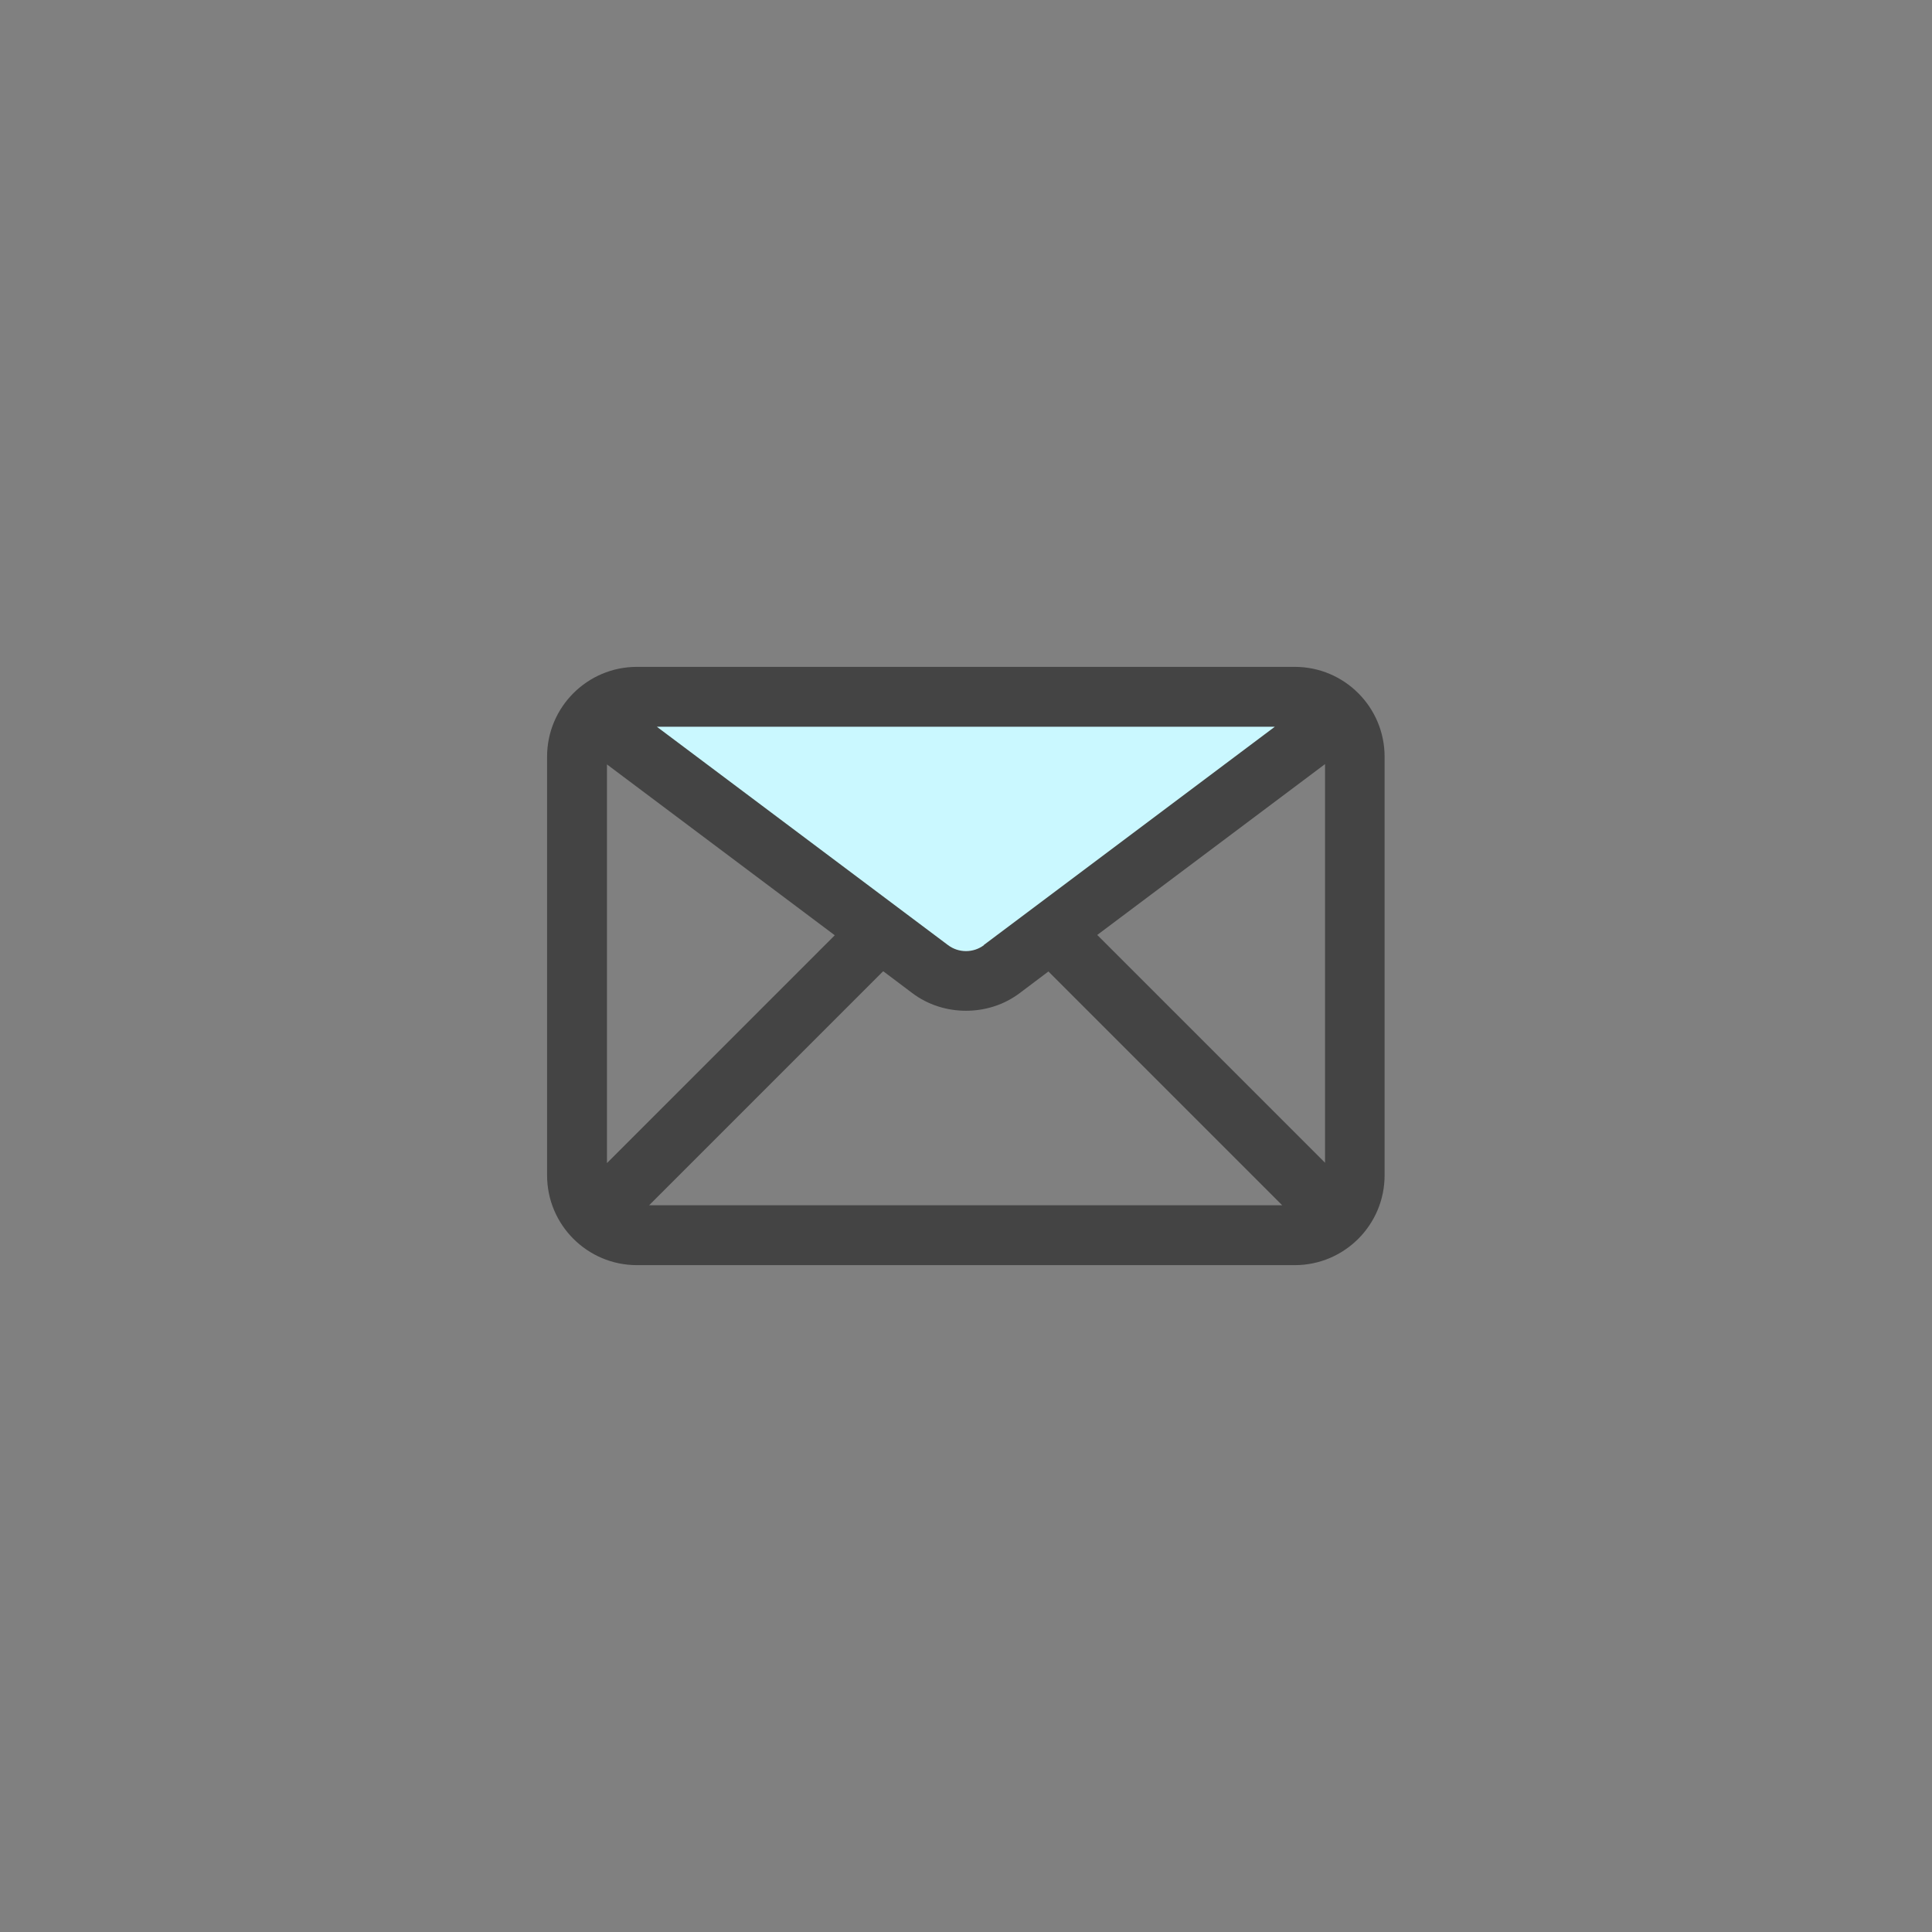
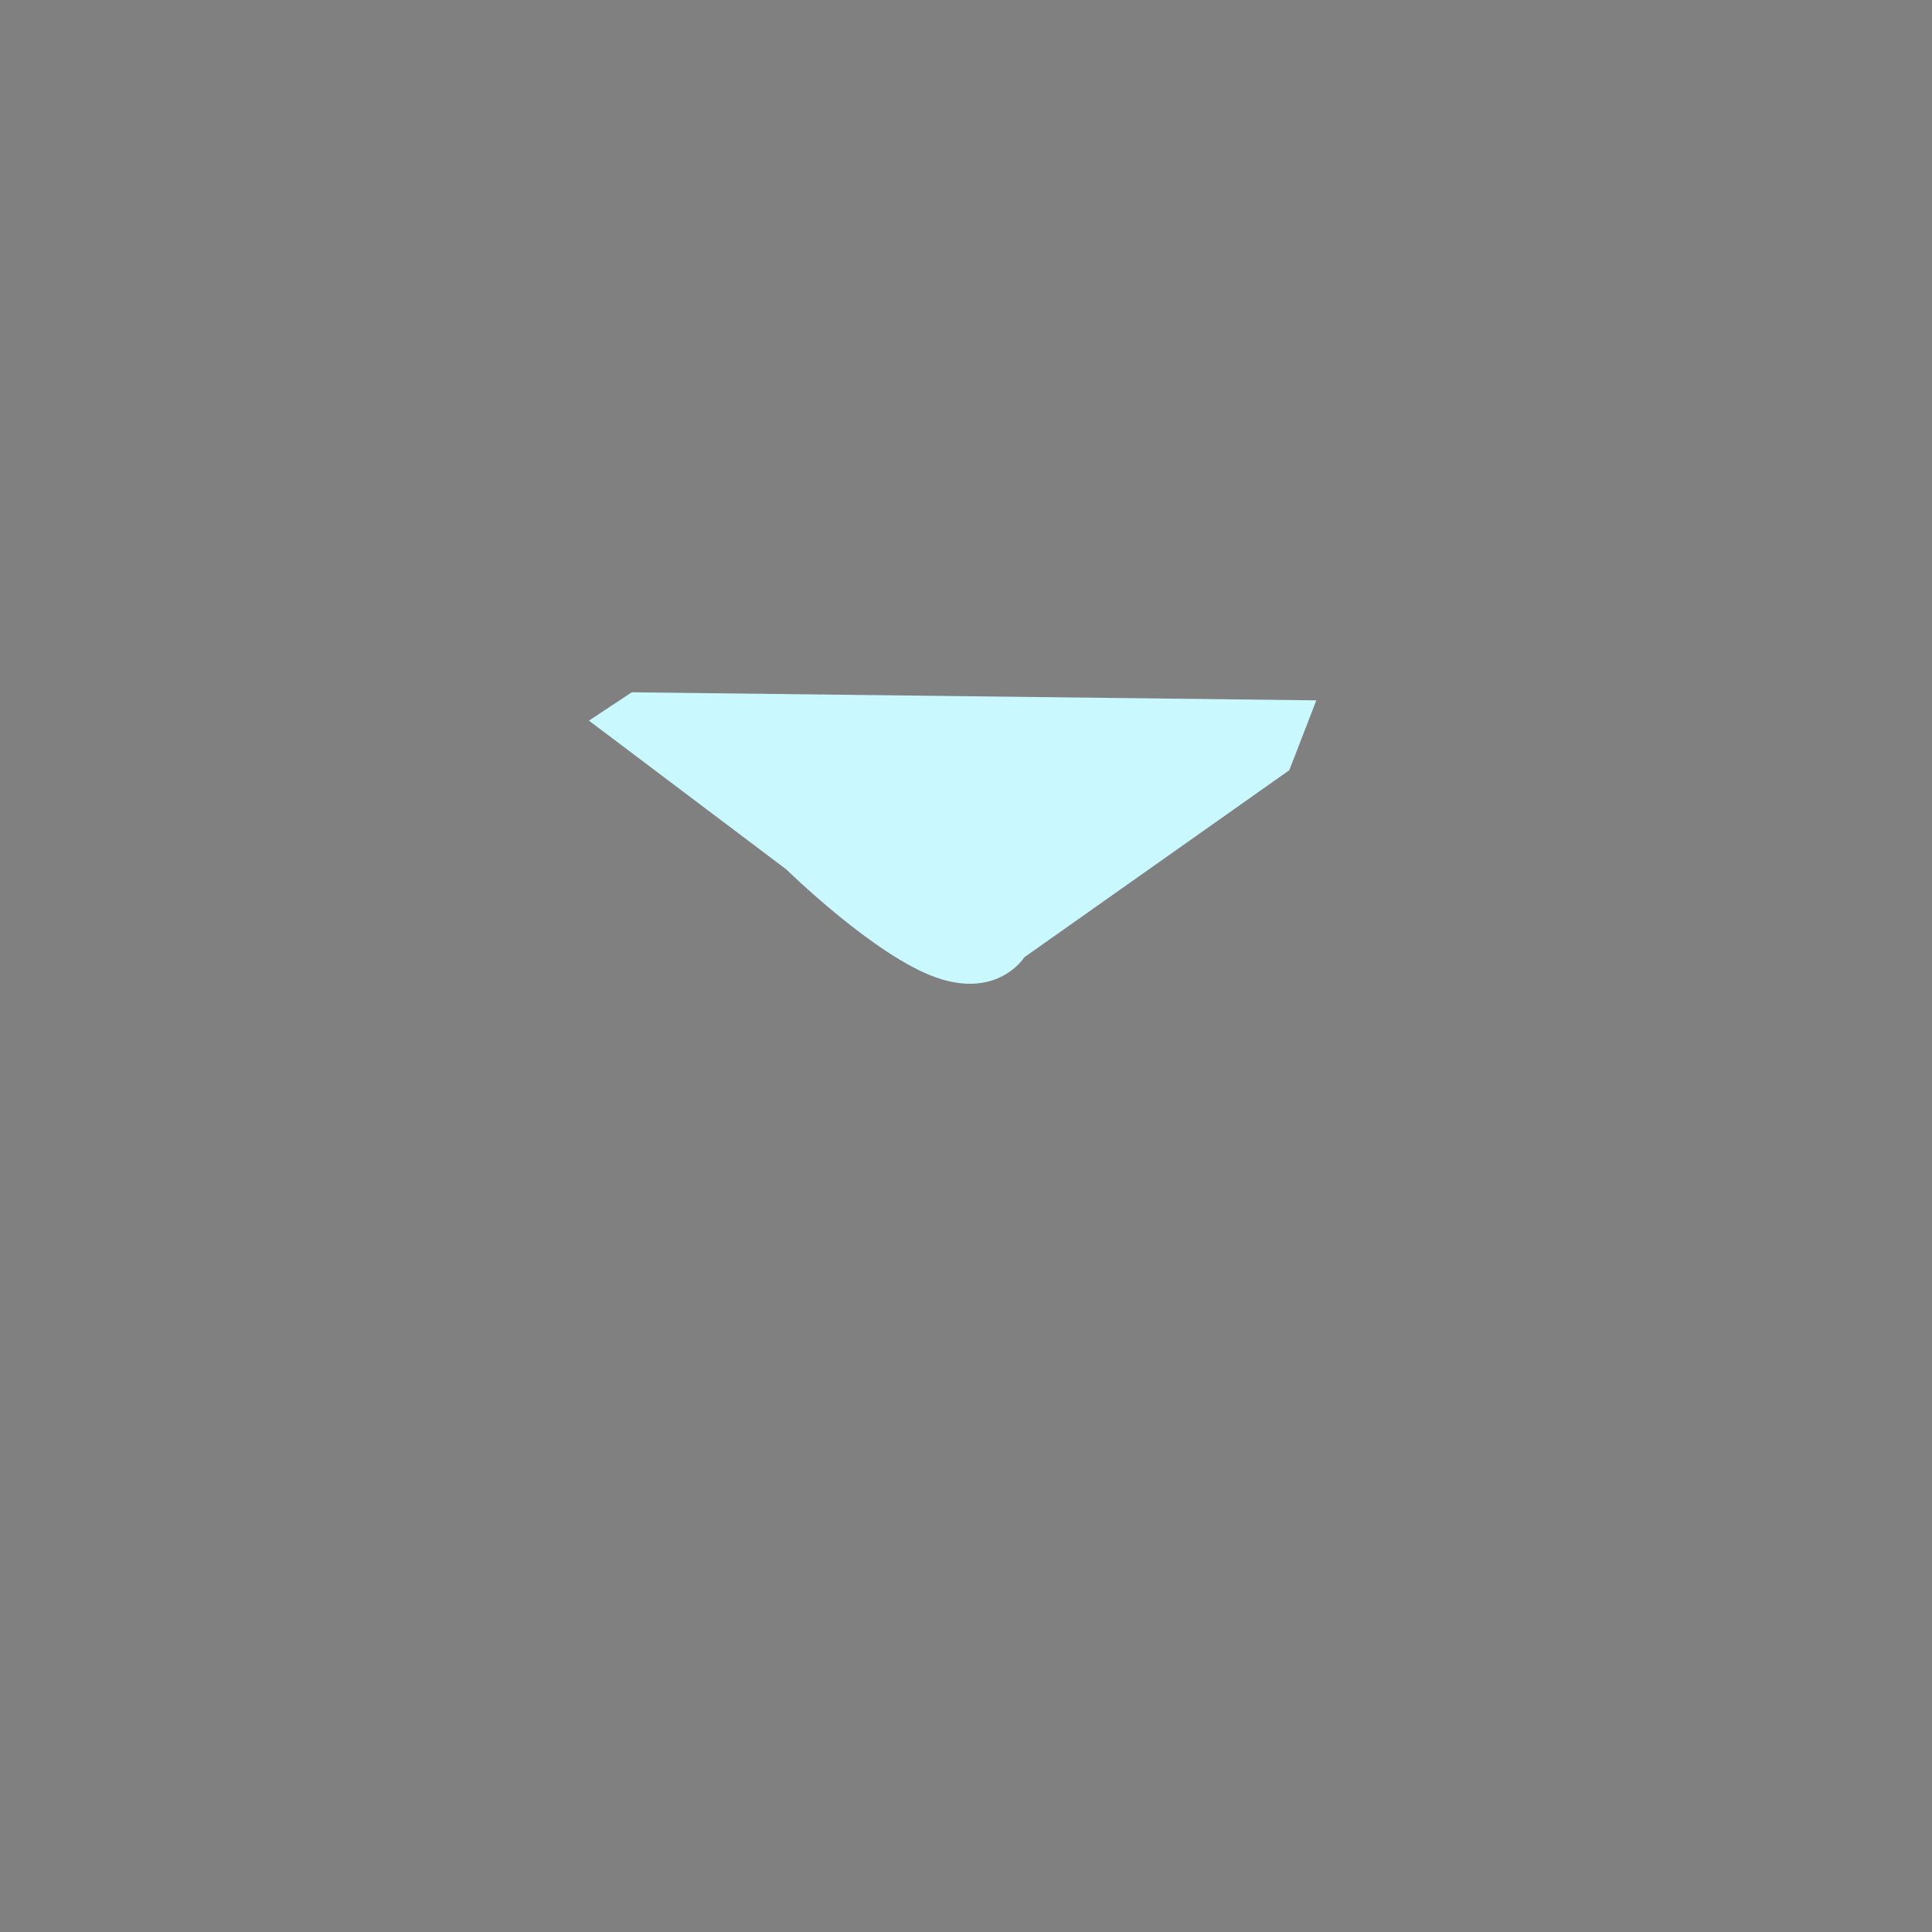
<svg xmlns="http://www.w3.org/2000/svg" id="Layer_2" data-name="Layer 2" viewBox="0 0 60 60">
  <rect x="0" y="0" width="60" height="60" fill="#808080" stroke="none" />
  <defs>
    <style>
      .cls-1 {
        fill: none;
      }

      .cls-2 {
        fill: #444;
      }

      .cls-3 {
        fill: #caf8ff;
      }

      .cls-4 {
        clip-path: url(#clippath);
      }
    </style>
    <clipPath id="clippath">
      <rect class="cls-1" width="60" height="60" />
    </clipPath>
  </defs>
  <g id="Layer_1-2" data-name="Layer 1">
    <g class="cls-4">
      <path class="cls-3" d="M19.63,21.5l21.25.25-.84,2.17-8.23,5.81s-.81,1.3-2.73.63-4.66-3.36-4.66-3.36l-6.13-4.62,1.33-.88Z" />
-       <rect class="cls-1" x="0" width="60" height="60" />
-       <path class="cls-2" d="M40.21,20.71h-20.43c-1.54,0-2.79,1.25-2.79,2.79v13c0,1.54,1.25,2.79,2.79,2.79h20.43c1.54,0,2.79-1.25,2.79-2.79v-13c0-1.54-1.25-2.79-2.79-2.79ZM30.56,29.35c-.33.25-.79.25-1.12,0l-9.04-6.78h19.19l-9.04,6.78h0ZM25.93,29.04l-7.08,7.08v-12.38l7.08,5.31ZM27.44,30.17l.89.67c.49.37,1.08.55,1.67.55s1.18-.18,1.67-.55l.89-.67,7.26,7.26h-19.66s7.26-7.26,7.26-7.26ZM34.07,29.04l7.08-5.31v12.38l-7.08-7.08Z" />
    </g>
  </g>
</svg>